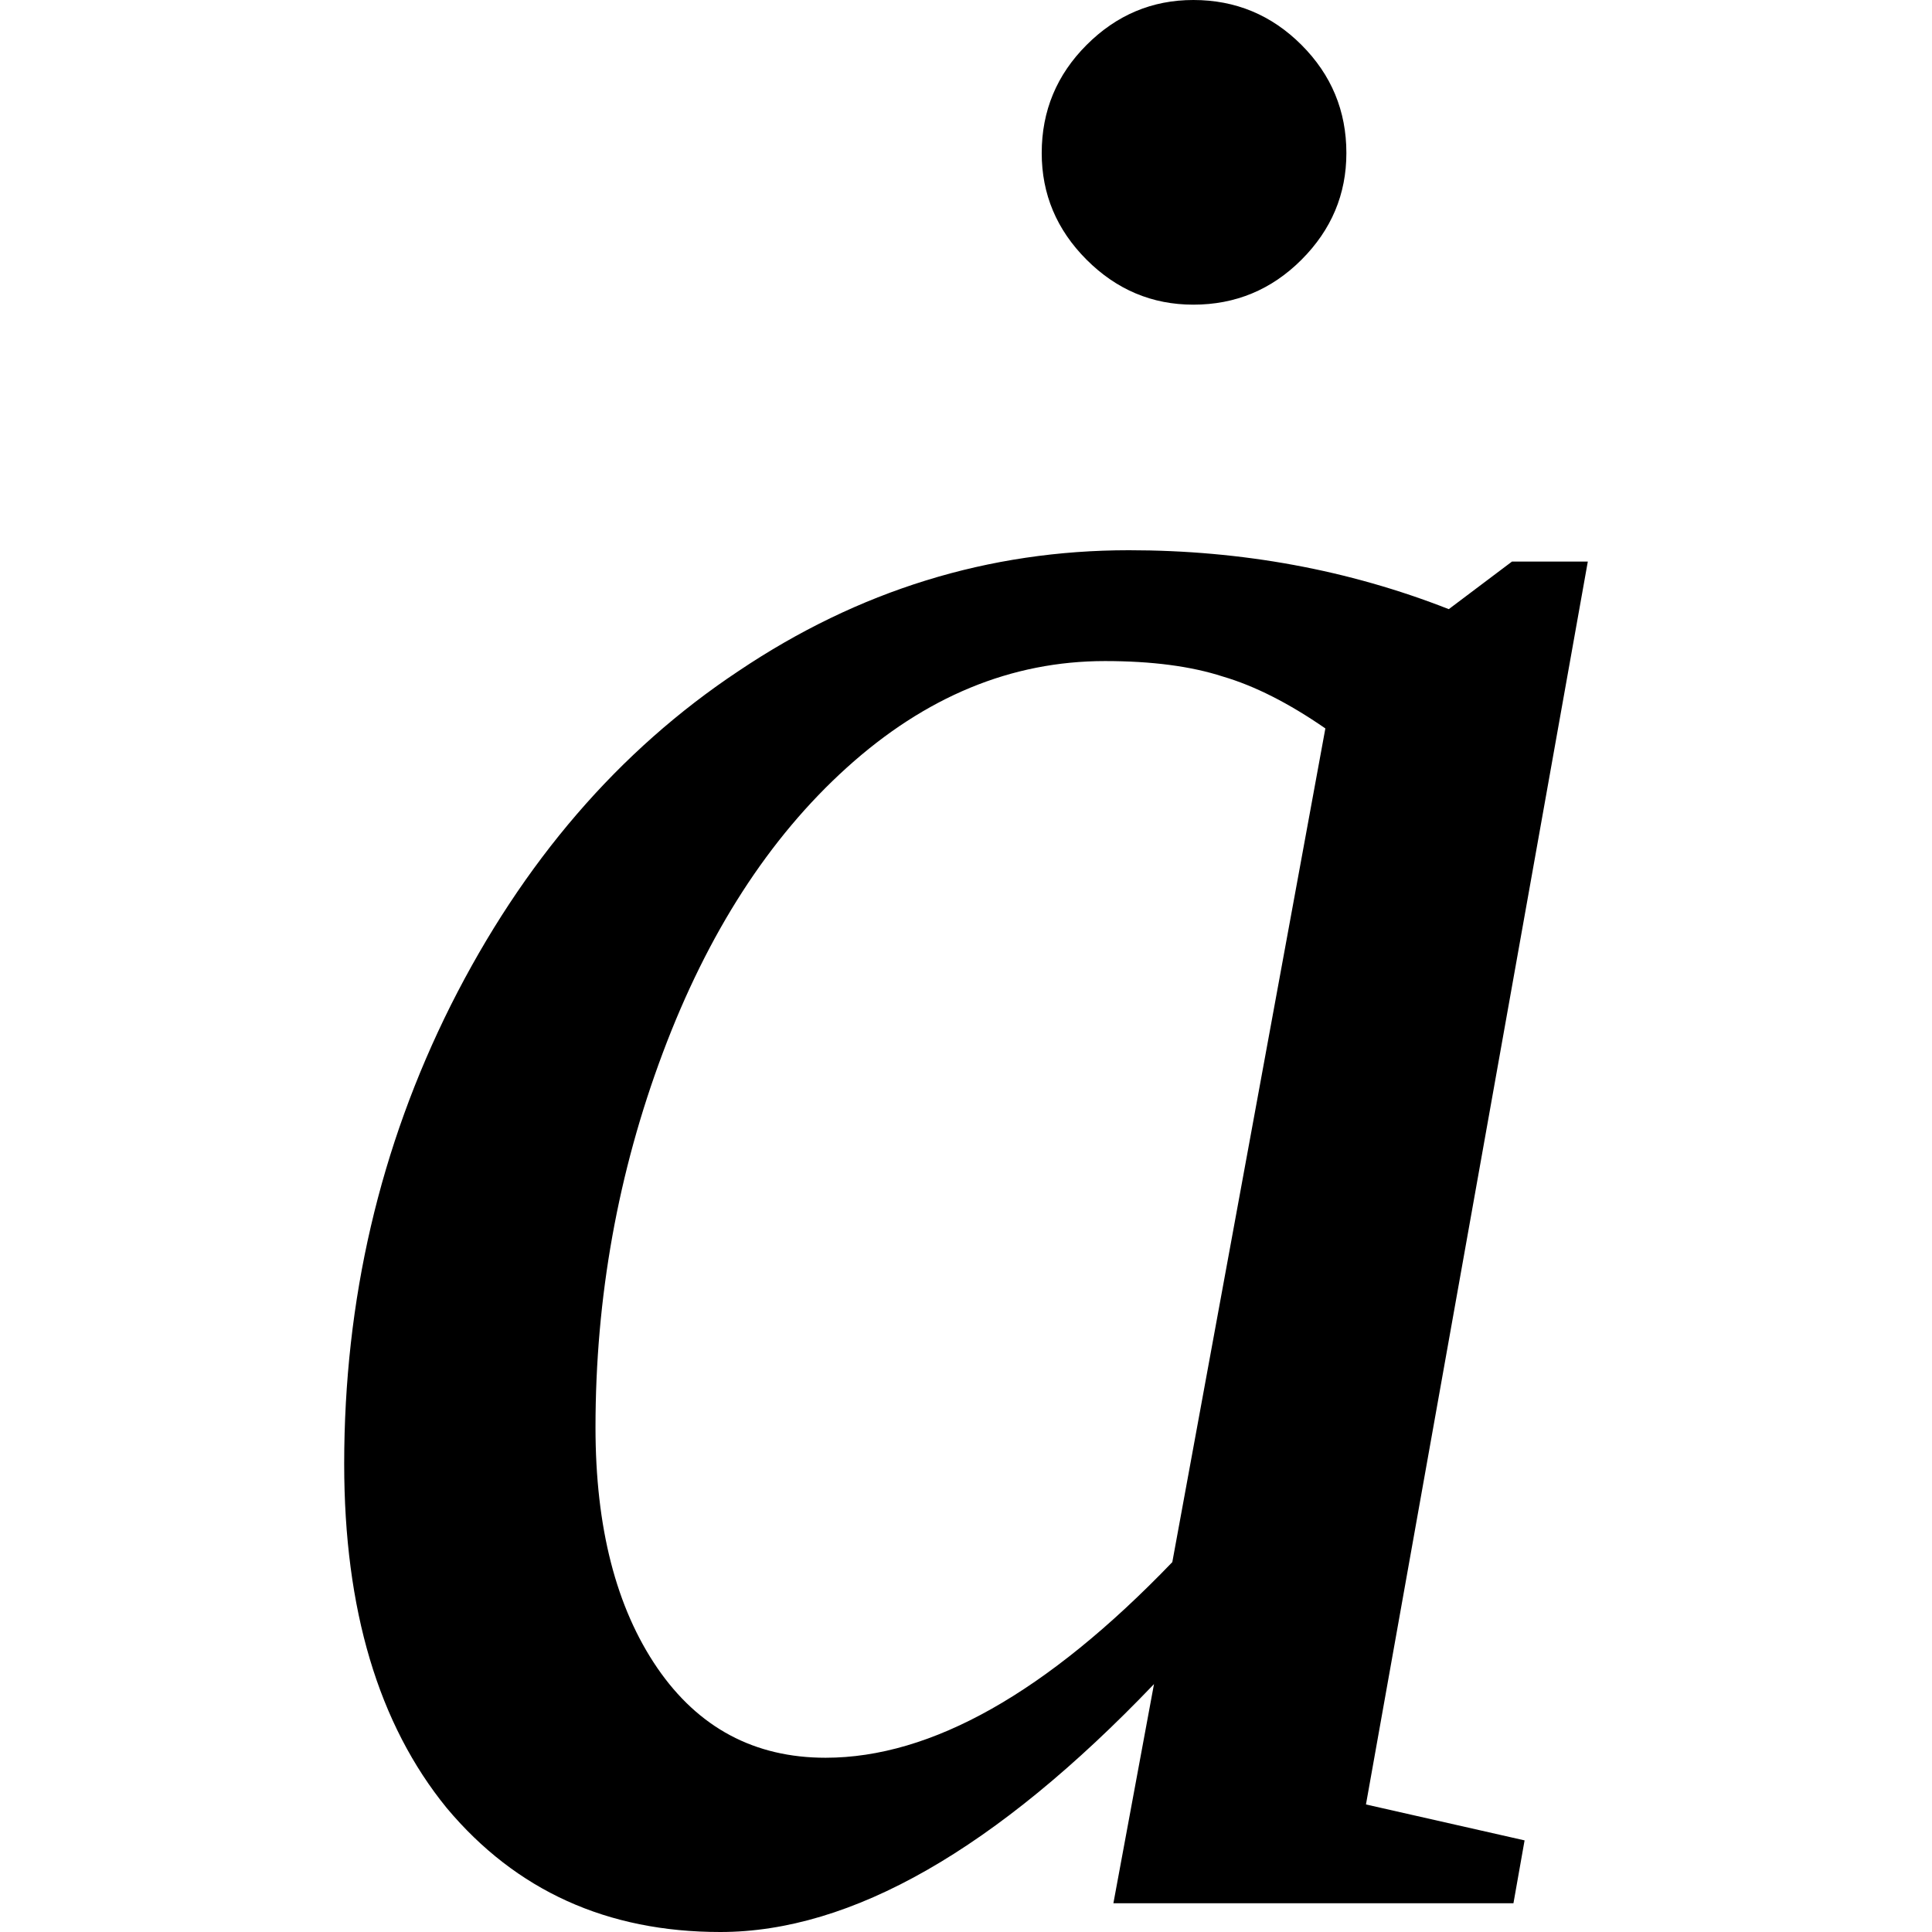
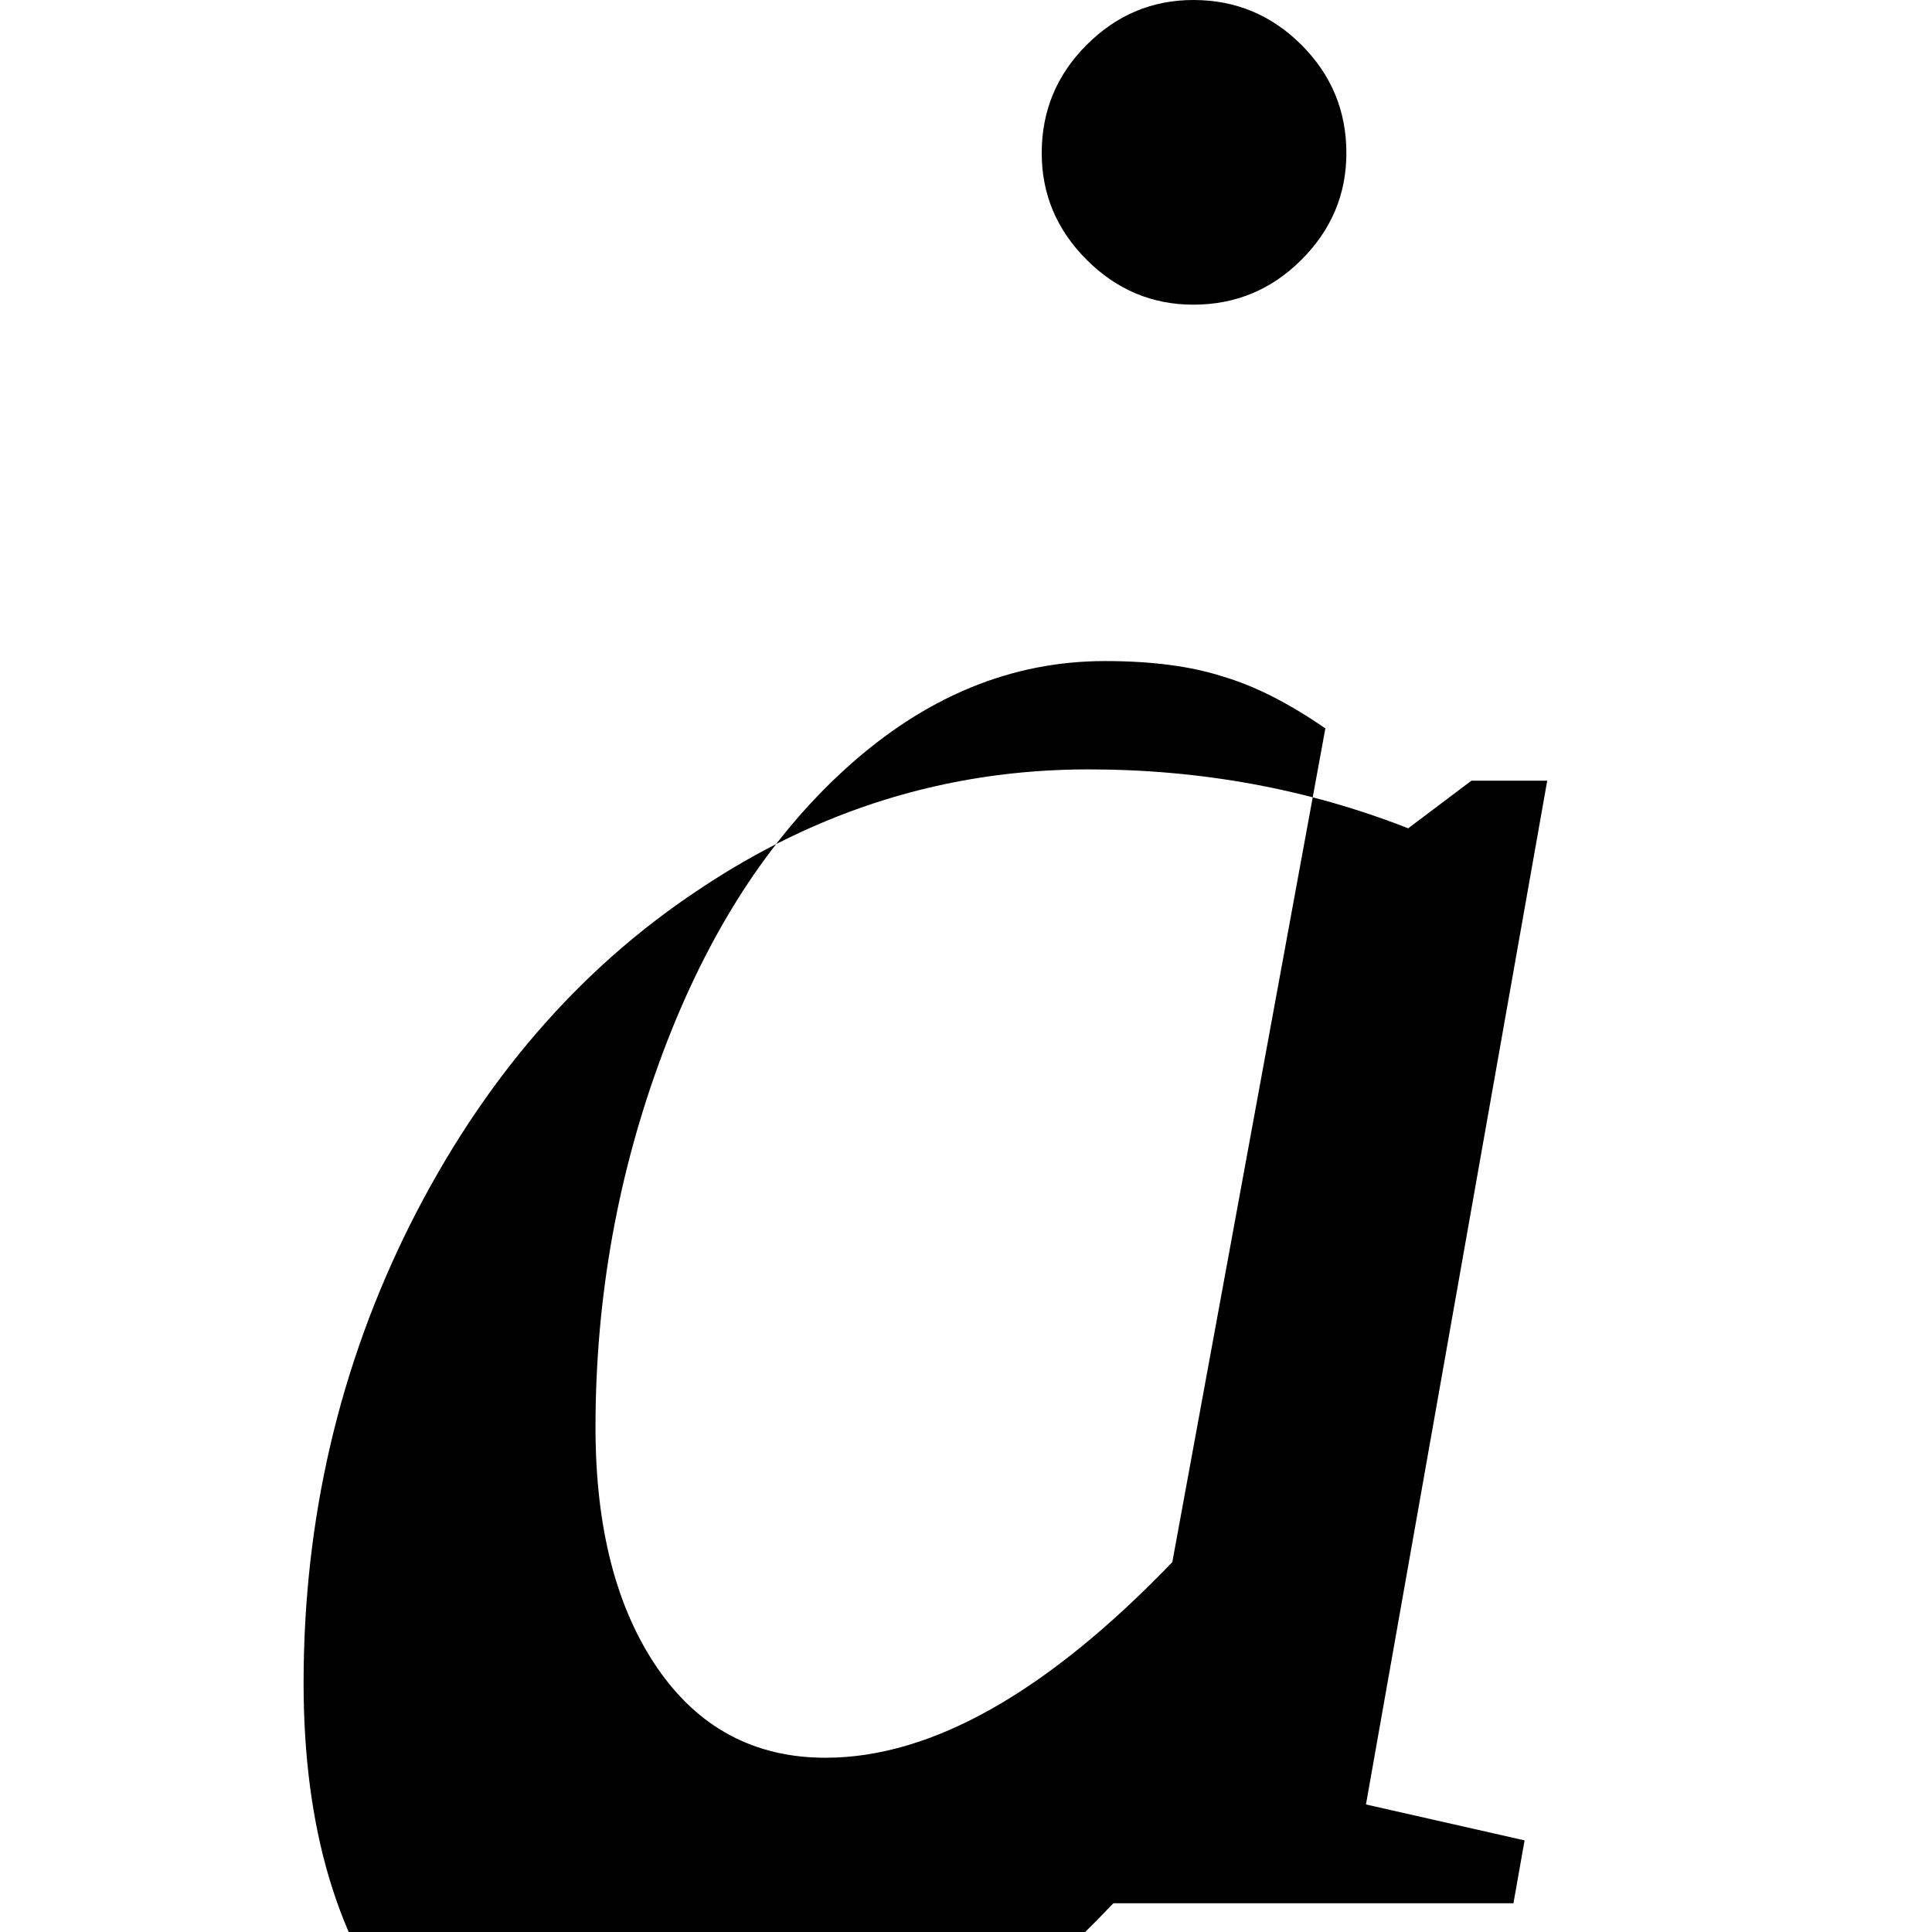
<svg xmlns="http://www.w3.org/2000/svg" xmlns:ns1="http://sodipodi.sourceforge.net/DTD/sodipodi-0.dtd" xmlns:ns2="http://www.inkscape.org/namespaces/inkscape" version="1.1" id="svg4" ns1:docname="at21710.svg" width="10.755" height="10.755" ns2:version="0.92.4 (5da689c313, 2019-01-14)">
  <defs id="defs8" />
  <ns1:namedview pagecolor="#ffffff" bordercolor="#666666" borderopacity="1" objecttolerance="10" gridtolerance="10" guidetolerance="10" ns2:pageopacity="0" ns2:pageshadow="2" ns2:window-width="819" ns2:window-height="480" id="namedview6" showgrid="false" fit-margin-top="0" fit-margin-left="0" fit-margin-right="0" fit-margin-bottom="0" ns2:zoom="2.36" ns2:cx="48.964" ns2:cy="-38.27" ns2:window-x="590" ns2:window-y="191" ns2:window-maximized="0" ns2:current-layer="svg4" />
-   <path d="m 7.604,10.045 0.883,0.2 -0.062,0.35 h -2.227 l 0.226,-1.22 q -1.32,1.38 -2.414,1.38 -0.945,0 -1.523,-0.69 -0.571,-0.7 -0.571,-1.916 0,-1.367 0.594,-2.554 0.602,-1.196 1.602,-1.86 1,-0.672 2.172,-0.672 0.945,0 1.781,0.328 l 0.352,-0.265 h 0.422 z m -0.226,-5.99 q -0.305,-0.211 -0.571,-0.289 -0.265,-0.086 -0.656,-0.086 -0.781,0 -1.438,0.594 -0.648,0.586 -1.023,1.586 -0.375,1 -0.375,2.086 0,0.836 0.344,1.339 0.343,0.5 0.937,0.5 0.883,0 1.93,-1.089 z m 0.117,-3.203 q 0,0.344 -0.25,0.594 -0.25,0.25 -0.602,0.25 -0.344,0 -0.594,-0.25 -0.25,-0.25 -0.25,-0.594 0,-0.352 0.25,-0.602 0.25,-0.25 0.594,-0.25 0.352,0 0.602,0.25 0.25,0.25 0.25,0.602 z" id="path2" ns2:connector-curvature="0" />
+   <path d="m 7.604,10.045 0.883,0.2 -0.062,0.35 h -2.227 q -1.32,1.38 -2.414,1.38 -0.945,0 -1.523,-0.69 -0.571,-0.7 -0.571,-1.916 0,-1.367 0.594,-2.554 0.602,-1.196 1.602,-1.86 1,-0.672 2.172,-0.672 0.945,0 1.781,0.328 l 0.352,-0.265 h 0.422 z m -0.226,-5.99 q -0.305,-0.211 -0.571,-0.289 -0.265,-0.086 -0.656,-0.086 -0.781,0 -1.438,0.594 -0.648,0.586 -1.023,1.586 -0.375,1 -0.375,2.086 0,0.836 0.344,1.339 0.343,0.5 0.937,0.5 0.883,0 1.93,-1.089 z m 0.117,-3.203 q 0,0.344 -0.25,0.594 -0.25,0.25 -0.602,0.25 -0.344,0 -0.594,-0.25 -0.25,-0.25 -0.25,-0.594 0,-0.352 0.25,-0.602 0.25,-0.25 0.594,-0.25 0.352,0 0.602,0.25 0.25,0.25 0.25,0.602 z" id="path2" ns2:connector-curvature="0" />
</svg>